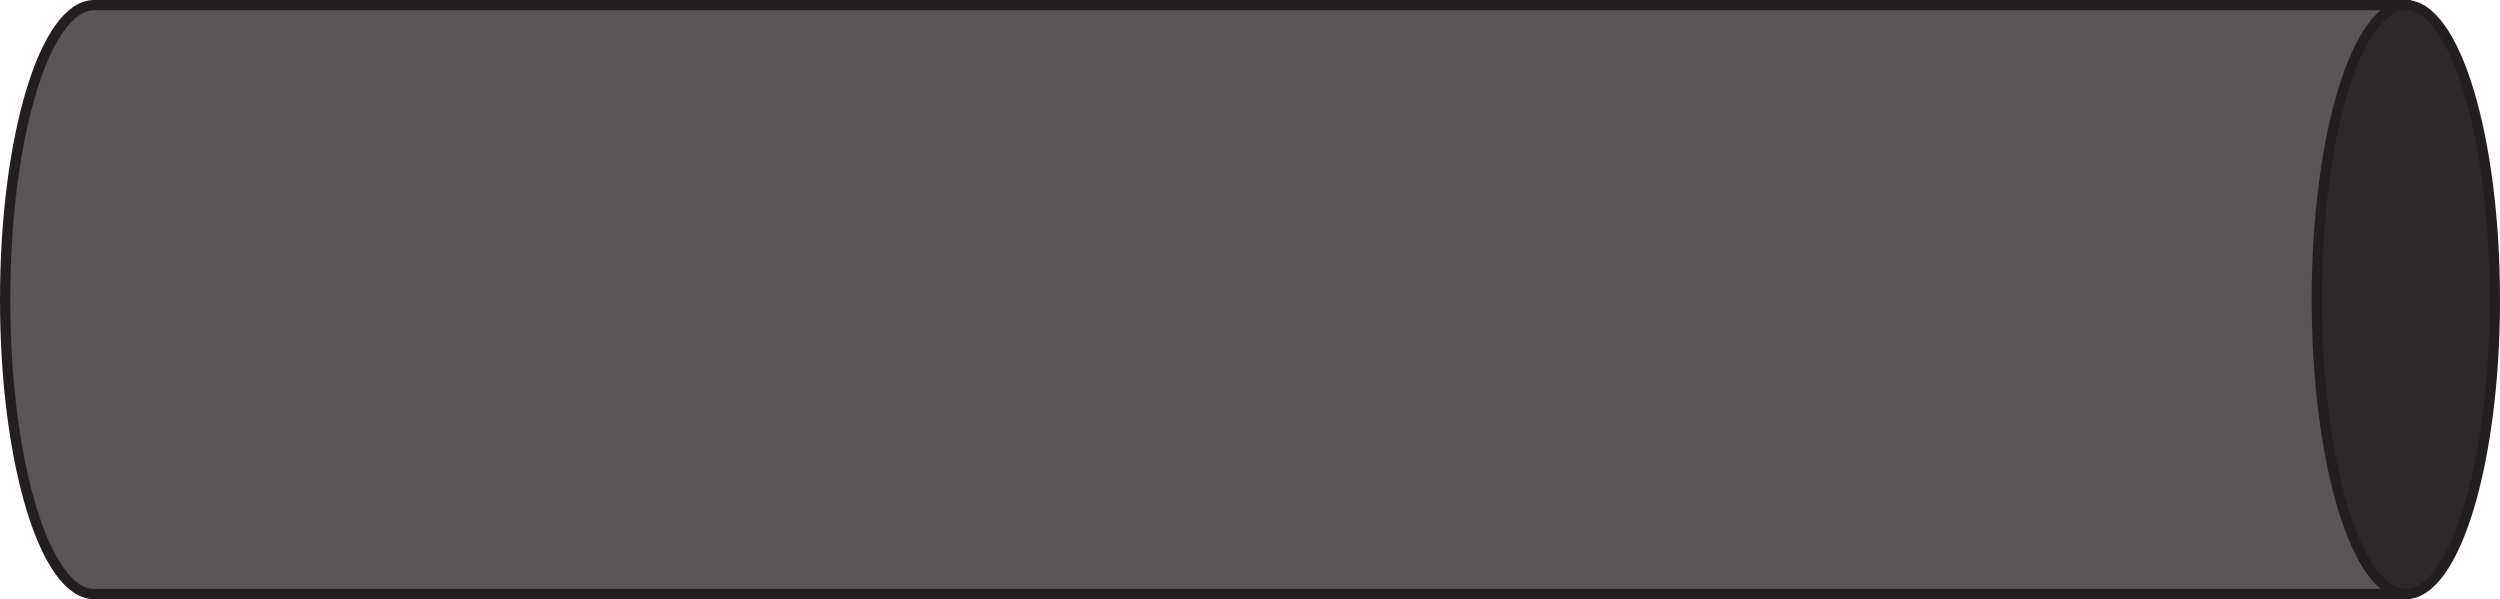
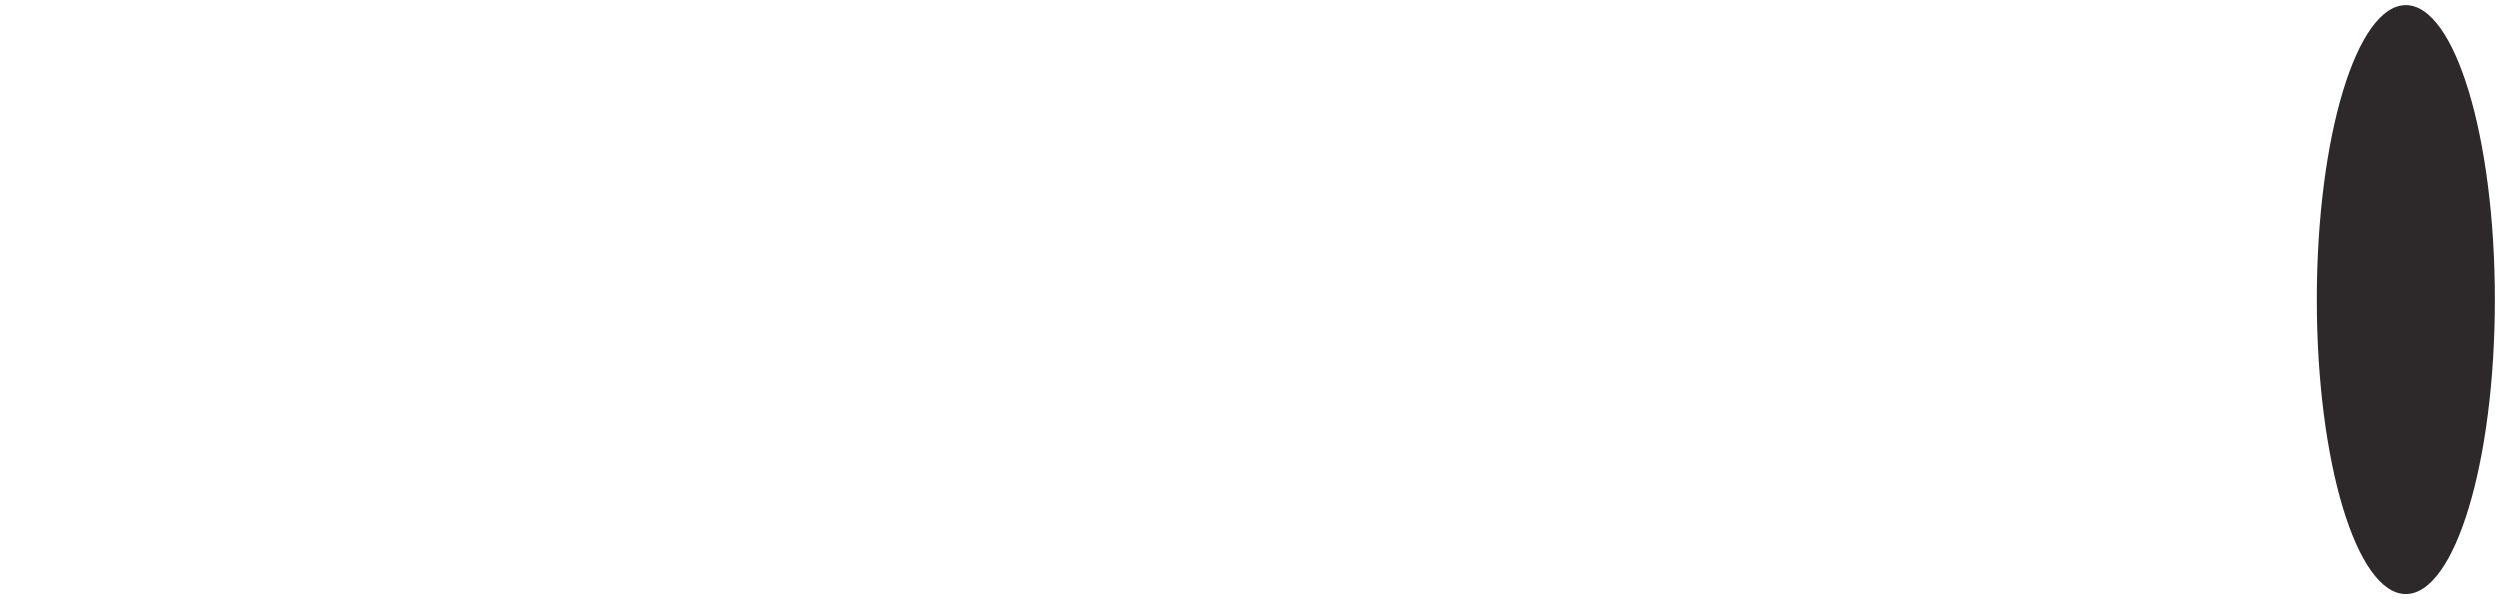
<svg xmlns="http://www.w3.org/2000/svg" width="243.301pt" height="58.314pt" viewBox="0 0 243.301 58.314" version="1.1">
  <defs>
    <clipPath id="clip1">
-       <path d="M 0 0 L 243.301 0 L 243.301 58.312 L 0 58.312 Z M 0 0 " />
-     </clipPath>
+       </clipPath>
    <clipPath id="clip2">
      <path d="M 211 0 L 243.301 0 L 243.301 58.312 L 211 58.312 Z M 211 0 " />
    </clipPath>
  </defs>
  <g id="surface1">
-     <path style=" stroke:none;fill-rule:nonzero;fill:rgb(35.039%,33.856%,34.151%);fill-opacity:1;" d="M 9.164 57.812 L 234.137 57.812 L 234.137 0.5 L 9.164 0.5 C 4.379 0.5 0.5 13.328 0.5 29.152 C 0.5 44.98 4.379 57.812 9.164 57.812 " />
    <g clip-path="url(#clip1)" clip-rule="nonzero">
-       <path style="fill:none;stroke-width:1;stroke-linecap:butt;stroke-linejoin:miter;stroke:rgb(13.73%,12.16%,12.549%);stroke-opacity:1;stroke-miterlimit:10;" d="M 0 0.002 L 224.973 0.002 L 224.973 57.314 L 0 57.314 C -4.785 57.314 -8.664 44.486 -8.664 28.662 C -8.664 12.834 -4.785 0.002 0 0.002 Z M 0 0.002 " transform="matrix(1,0,0,-1,9.164,57.814)" />
+       <path style="fill:none;stroke-width:1;stroke-linecap:butt;stroke-linejoin:miter;stroke:rgb(13.73%,12.16%,12.549%);stroke-opacity:1;stroke-miterlimit:10;" d="M 0 0.002 L 224.973 0.002 L 224.973 57.314 L 0 57.314 C -4.785 57.314 -8.664 44.486 -8.664 28.662 C -8.664 12.834 -4.785 0.002 0 0.002 M 0 0.002 " transform="matrix(1,0,0,-1,9.164,57.814)" />
    </g>
    <path style=" stroke:none;fill-rule:nonzero;fill:rgb(17.786%,16.289%,16.661%);fill-opacity:1;" d="M 225.473 29.156 C 225.473 13.328 229.352 0.5 234.137 0.5 C 238.922 0.5 242.801 13.328 242.801 29.156 C 242.801 44.98 238.922 57.812 234.137 57.812 C 229.352 57.812 225.473 44.98 225.473 29.156 " />
    <g clip-path="url(#clip2)" clip-rule="nonzero">
-       <path style="fill:none;stroke-width:1;stroke-linecap:butt;stroke-linejoin:miter;stroke:rgb(13.73%,12.16%,12.549%);stroke-opacity:1;stroke-miterlimit:10;" d="M 0 0.001 C 0 15.829 3.879 28.657 8.664 28.657 C 13.449 28.657 17.328 15.829 17.328 0.001 C 17.328 -15.823 13.449 -28.655 8.664 -28.655 C 3.879 -28.655 0 -15.823 0 0.001 Z M 0 0.001 " transform="matrix(1,0,0,-1,225.473,29.157)" />
-     </g>
+       </g>
  </g>
</svg>